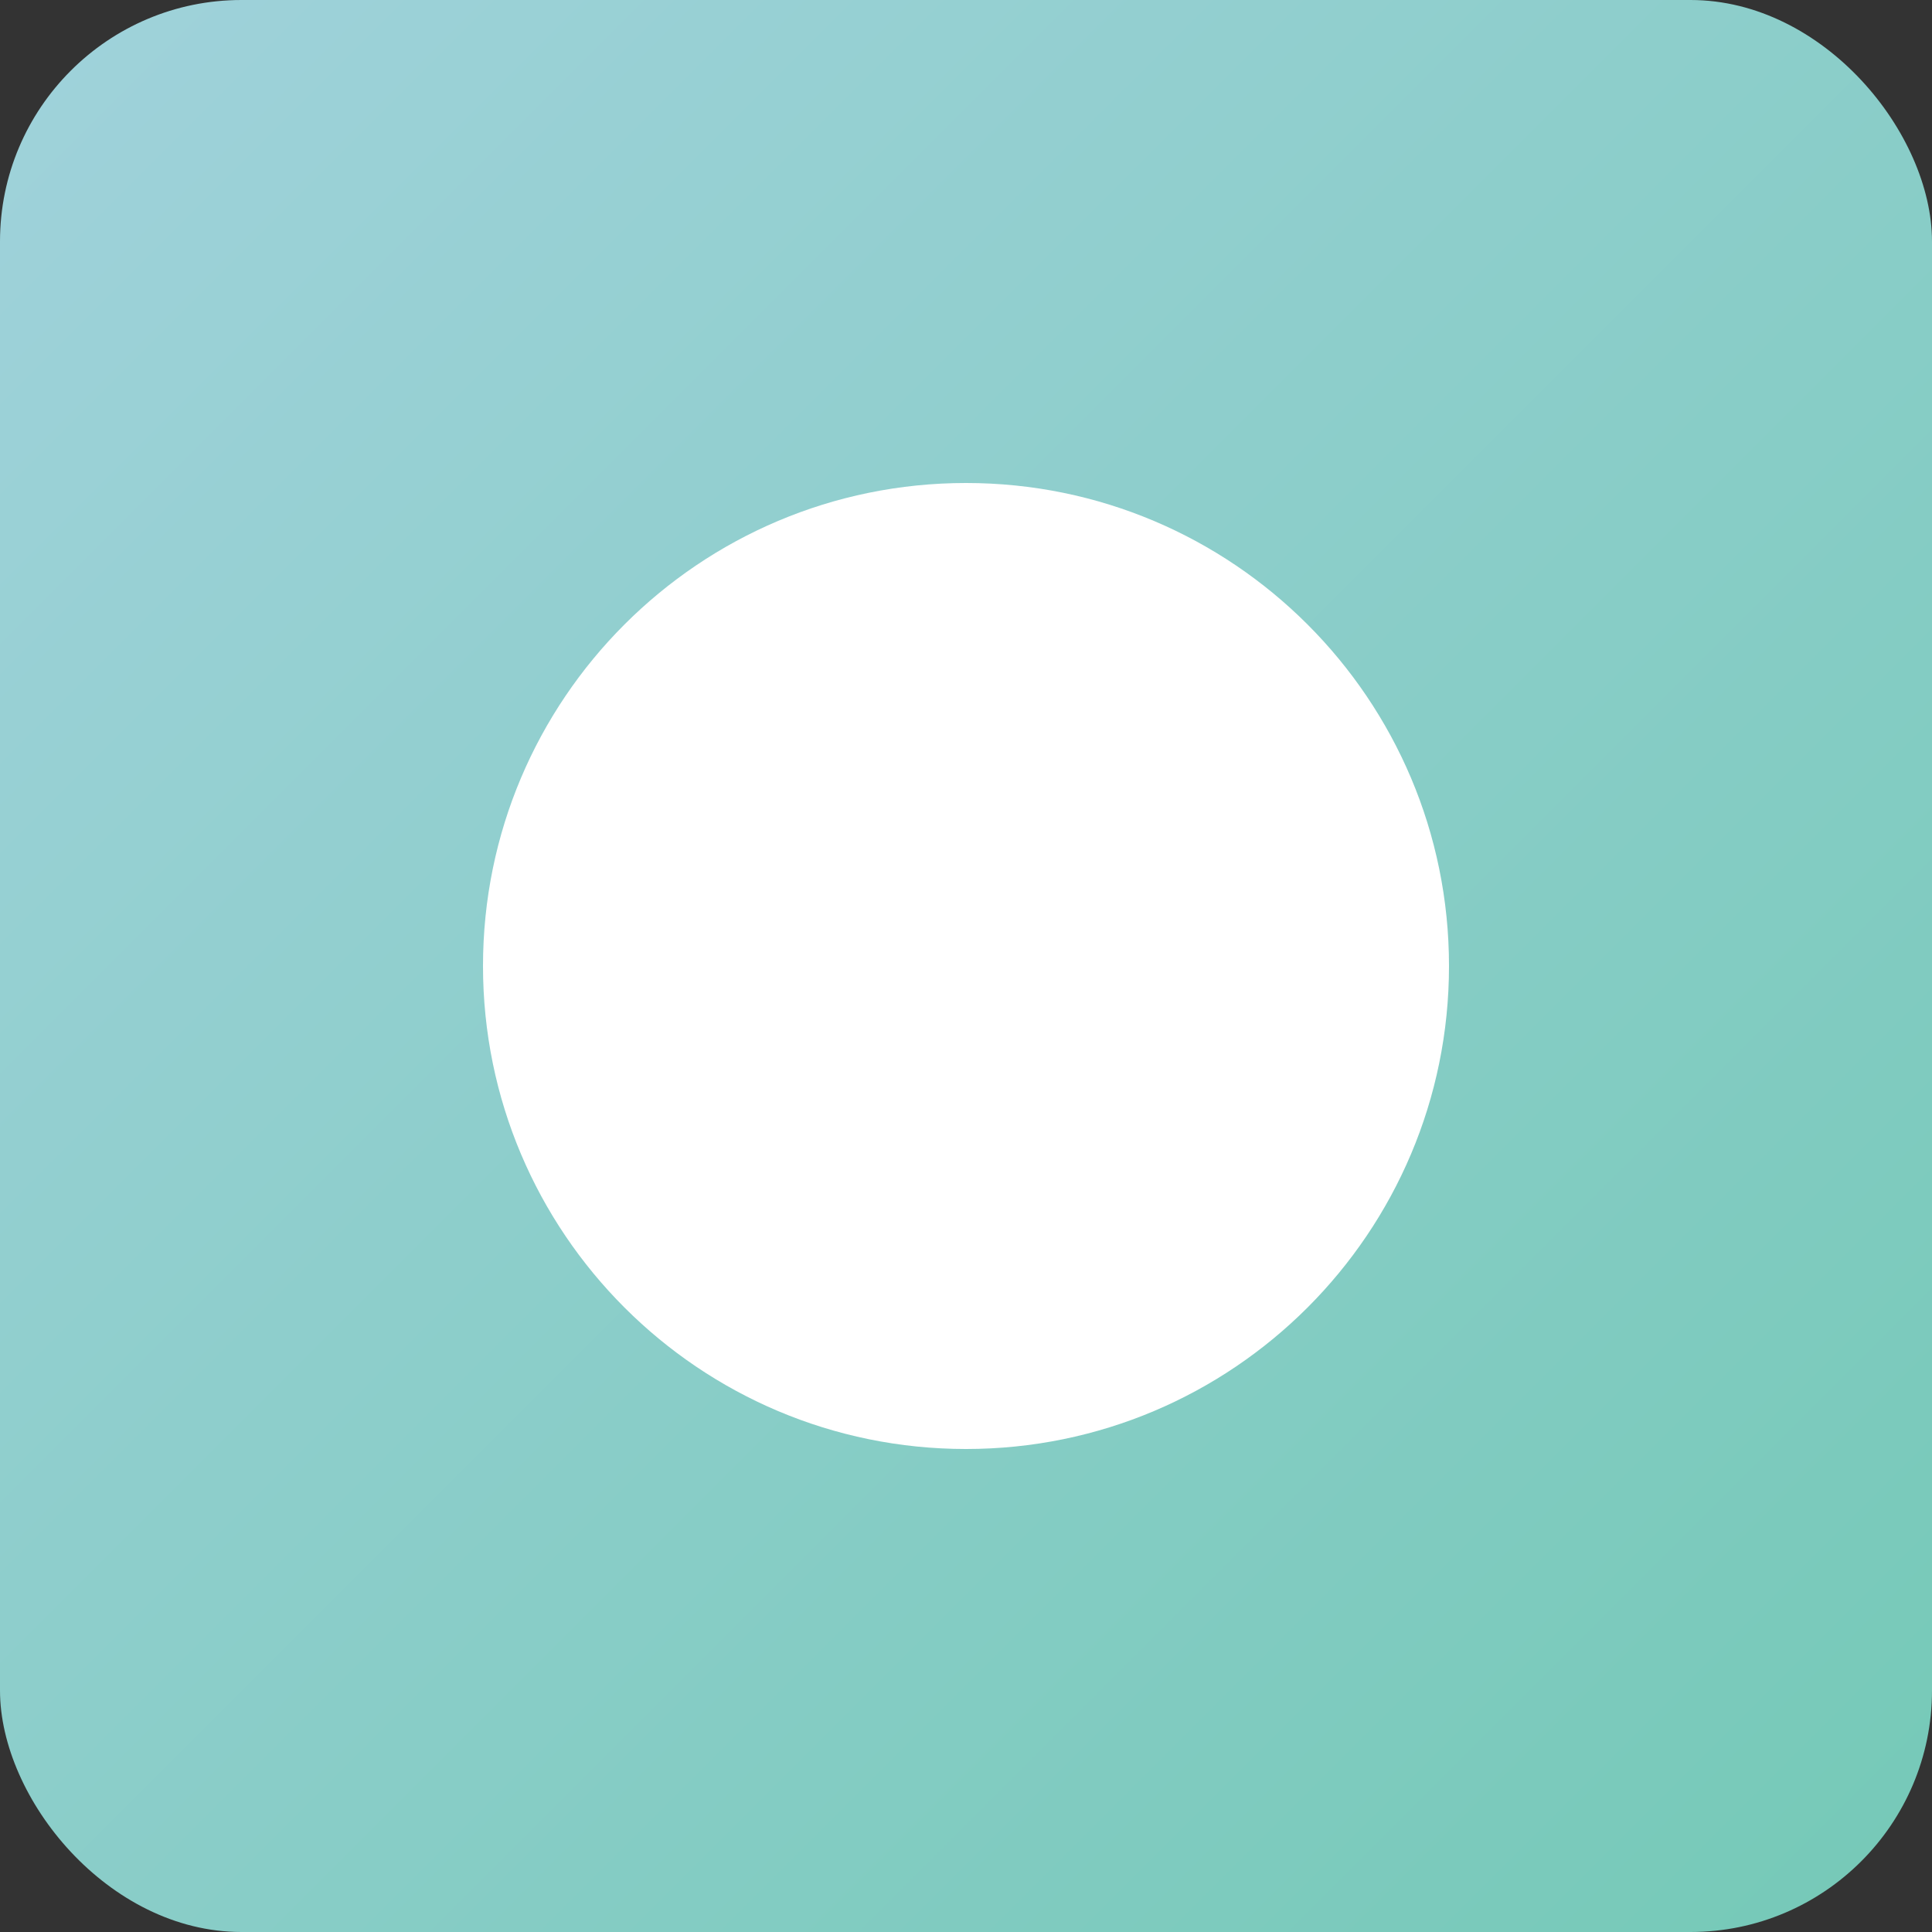
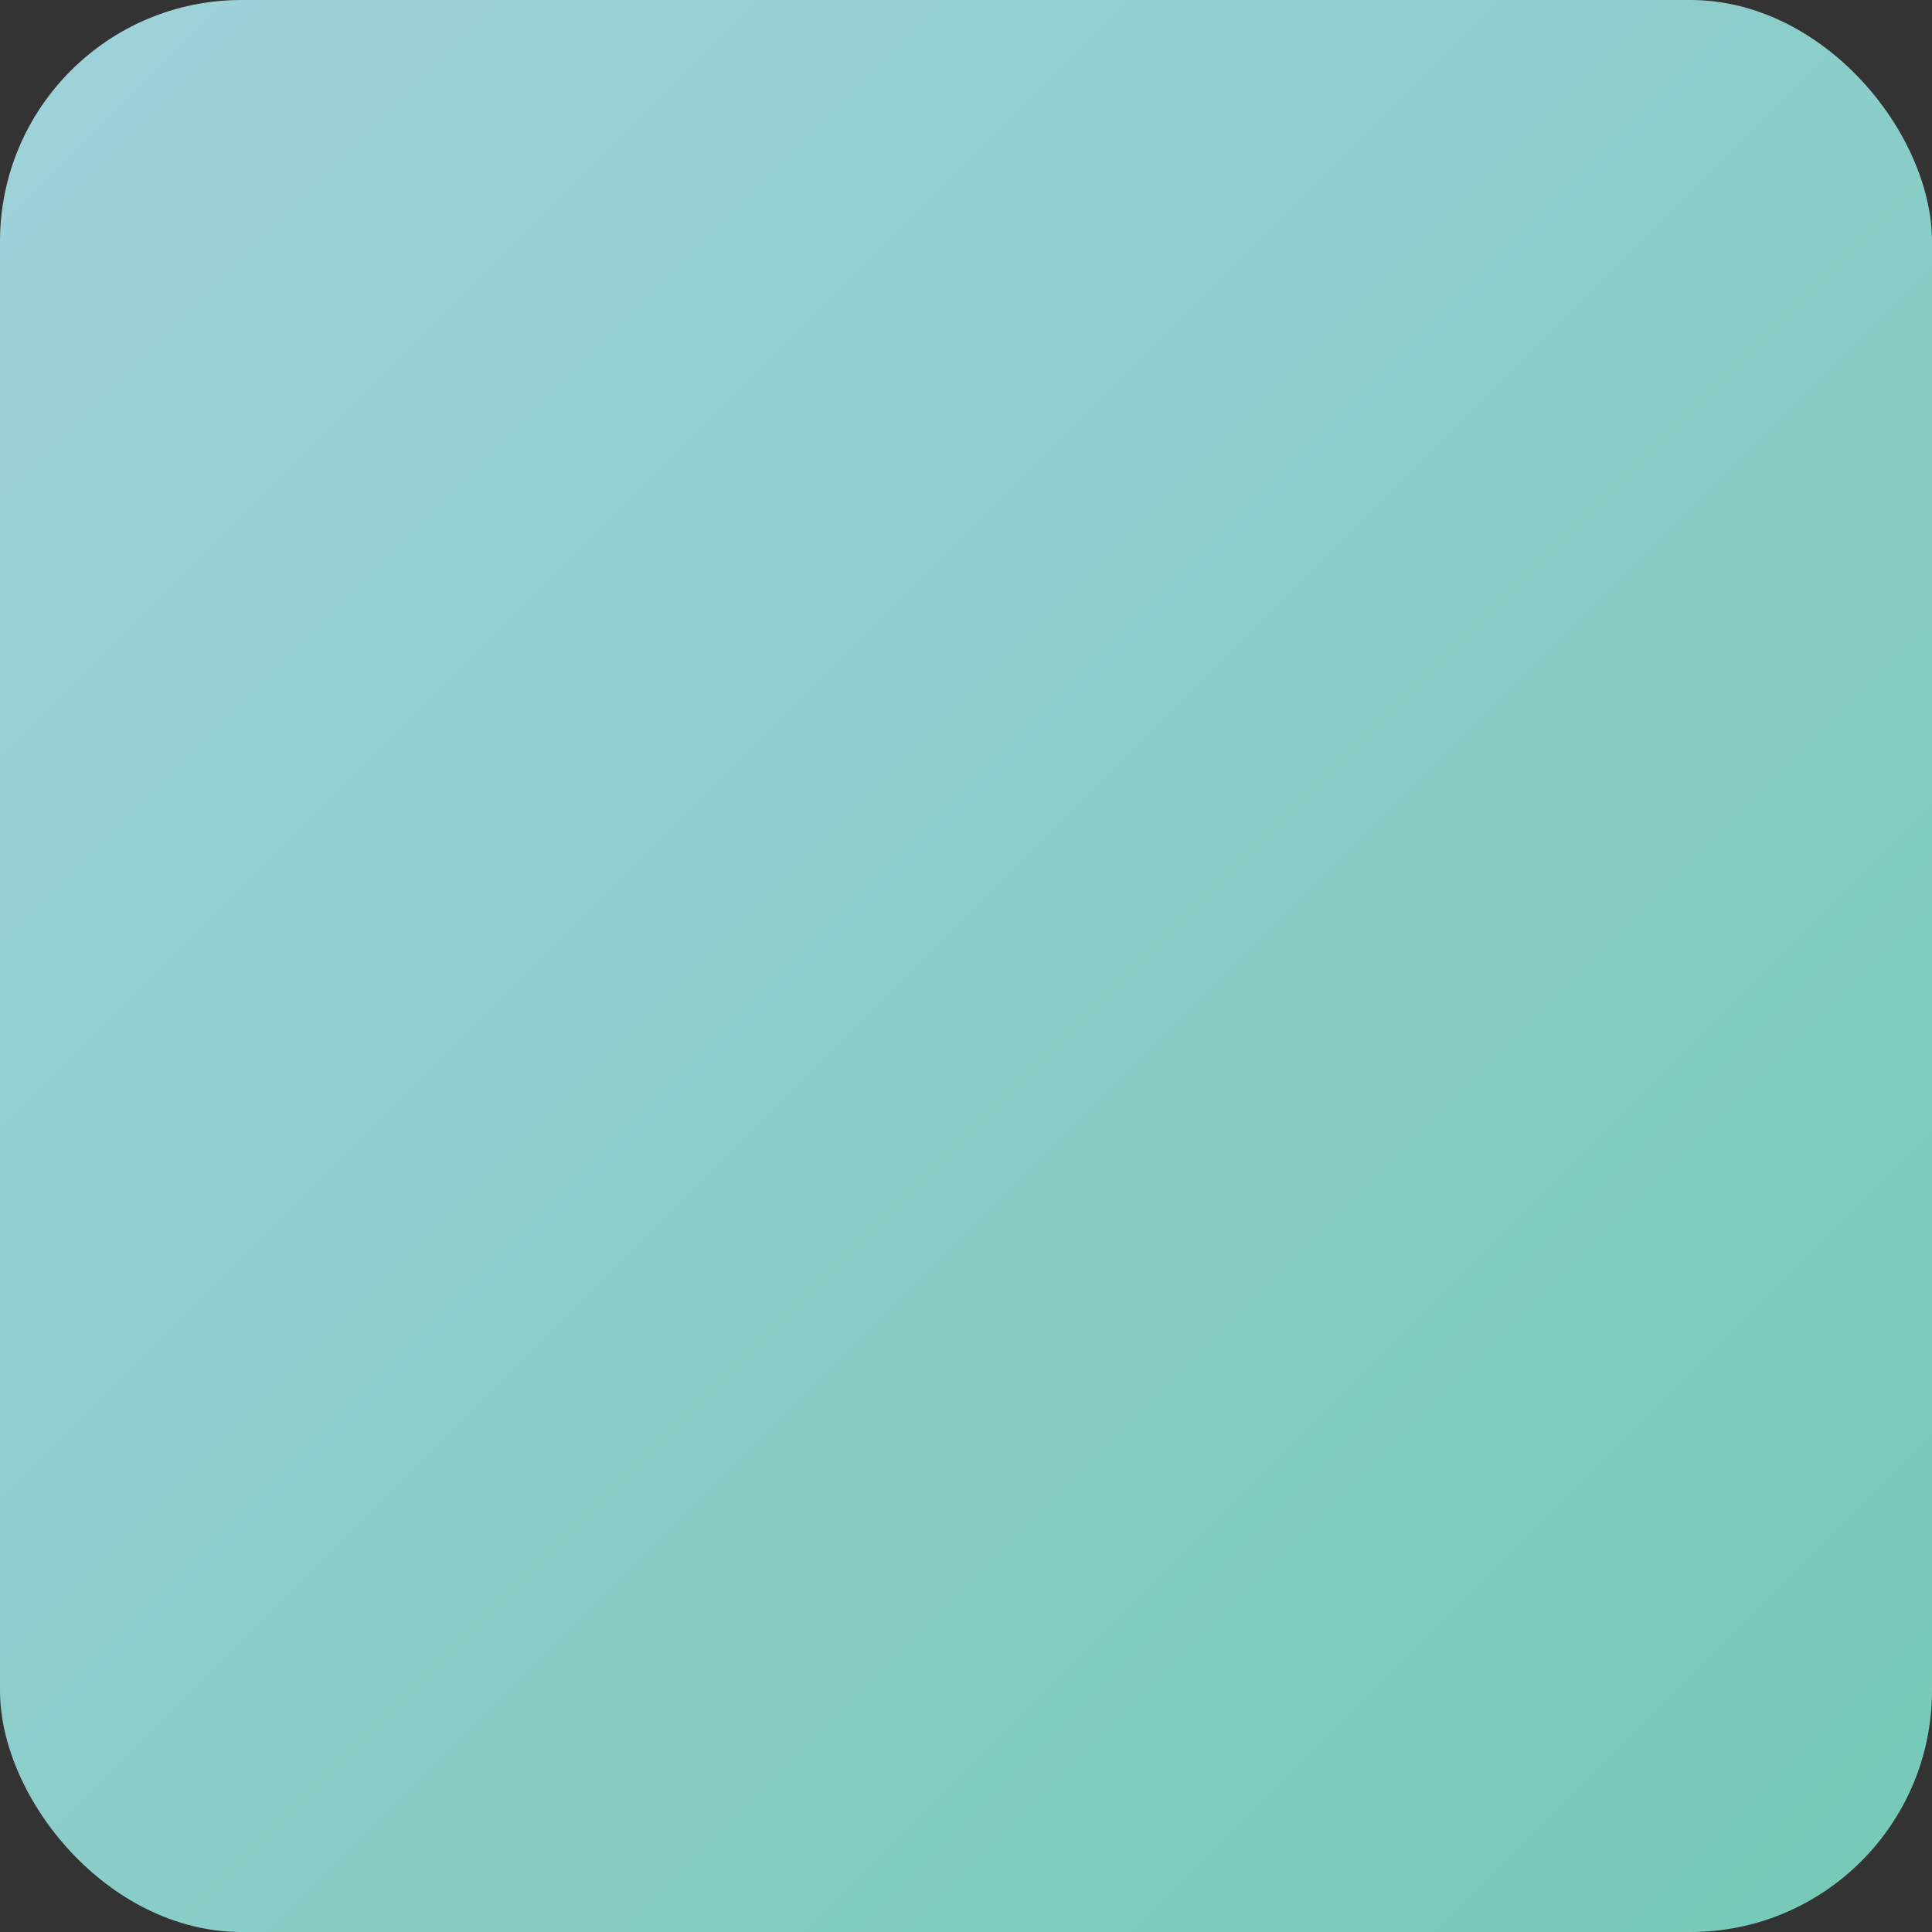
<svg xmlns="http://www.w3.org/2000/svg" width="64" height="64" viewBox="0 0 64 64" fill="none">
  <rect x="0" y="0" width="64" height="64" fill="#333333" stroke="none" />
  <rect width="64" height="64" rx="8" fill="url(#paint0_linear_1_2)" />
-   <path d="M32 16C23.164 16 16 23.164 16 32C16 40.837 23.164 48 32 48C40.837 48 48 40.837 48 32C48 23.164 40.837 16 32 16ZM36.88 39.6C36.4 40.08 35.64 40.08 35.16 39.6L30.4 34.84V24.8C30.4 24.12 29.88 23.6 29.2 23.6C28.52 23.6 28 24.12 28 24.8V35.6C28 35.88 28.08 36.16 28.28 36.36L33.64 41.72C34.12 42.2 34.88 42.2 35.36 41.72L36.88 40.24C37.32 39.8 37.32 39.04 36.88 39.6Z" fill="white" />
  <defs>
    <linearGradient id="paint0_linear_1_2" x1="0" y1="0" x2="64" y2="64" gradientUnits="userSpaceOnUse">
      <stop stop-color="#A0D2DB" />
      <stop offset="1" stop-color="#75C9B7" />
    </linearGradient>
  </defs>
</svg>